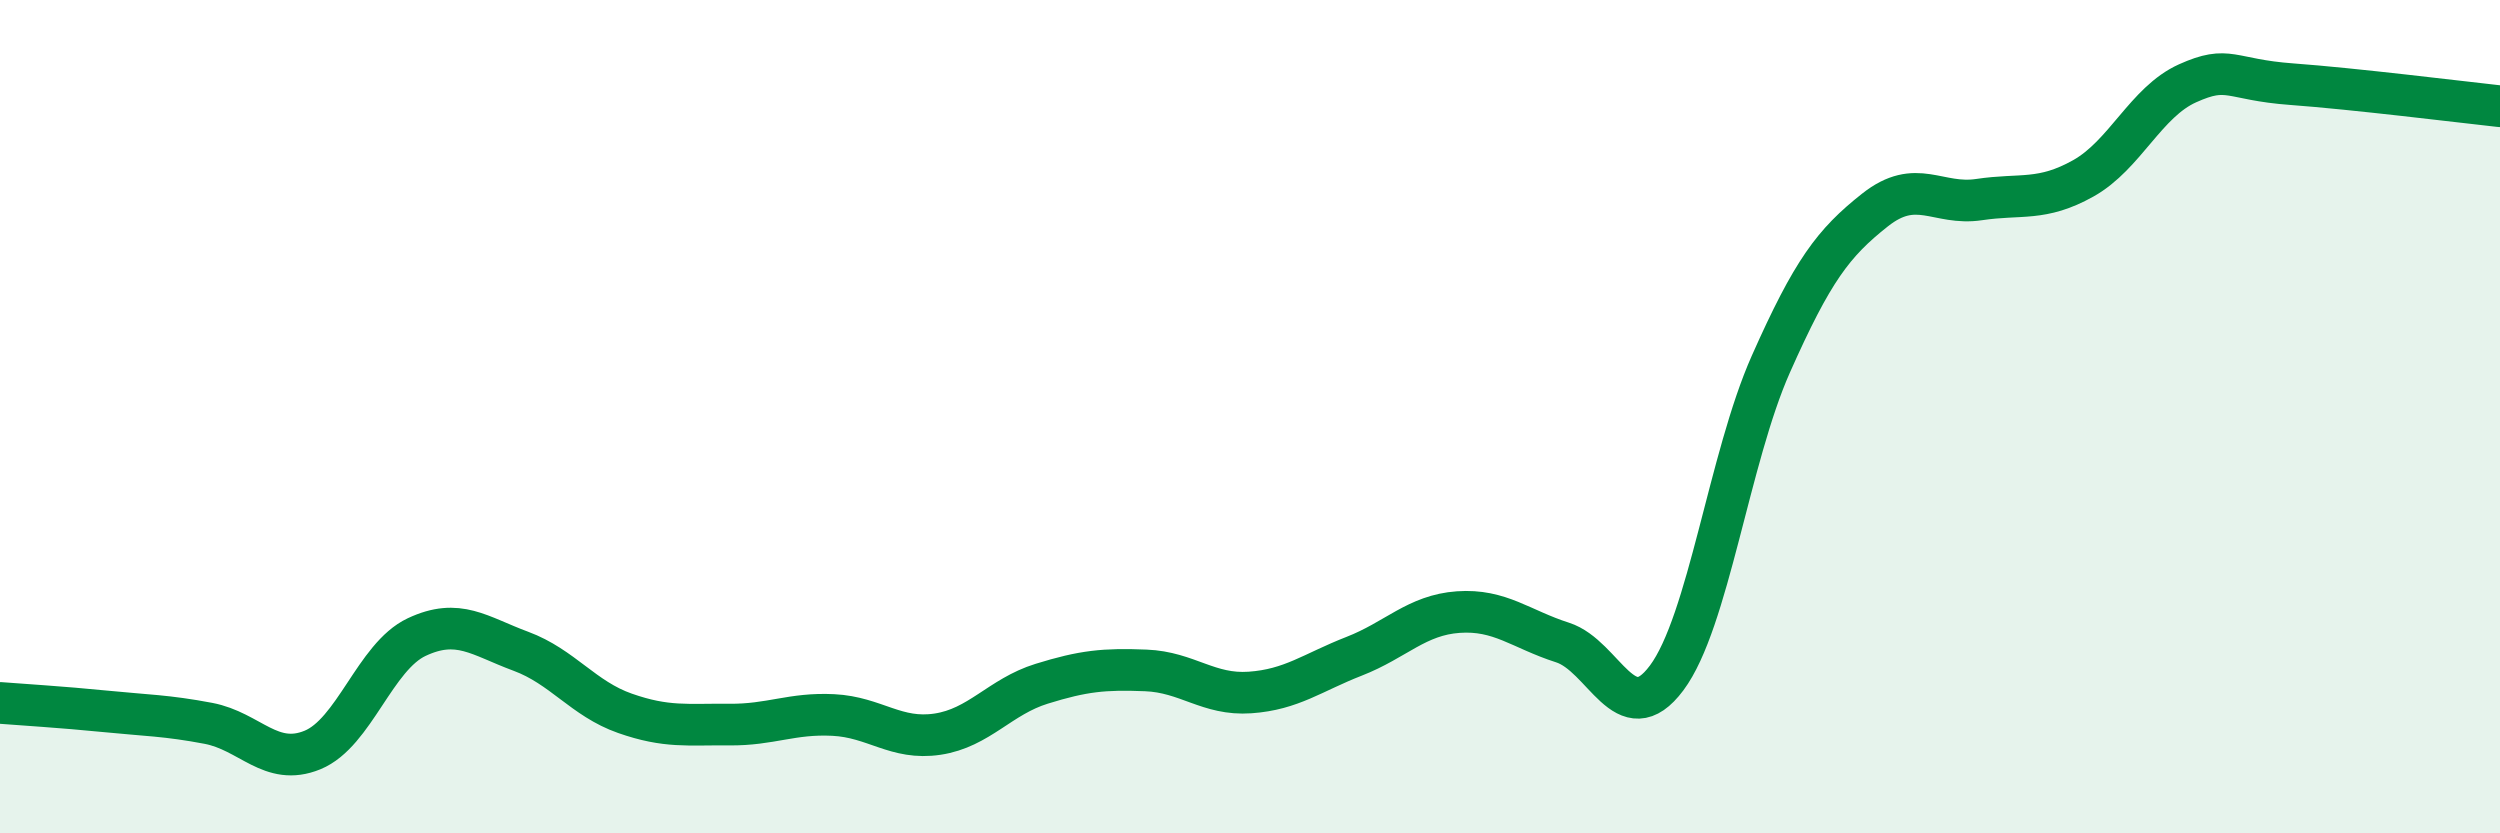
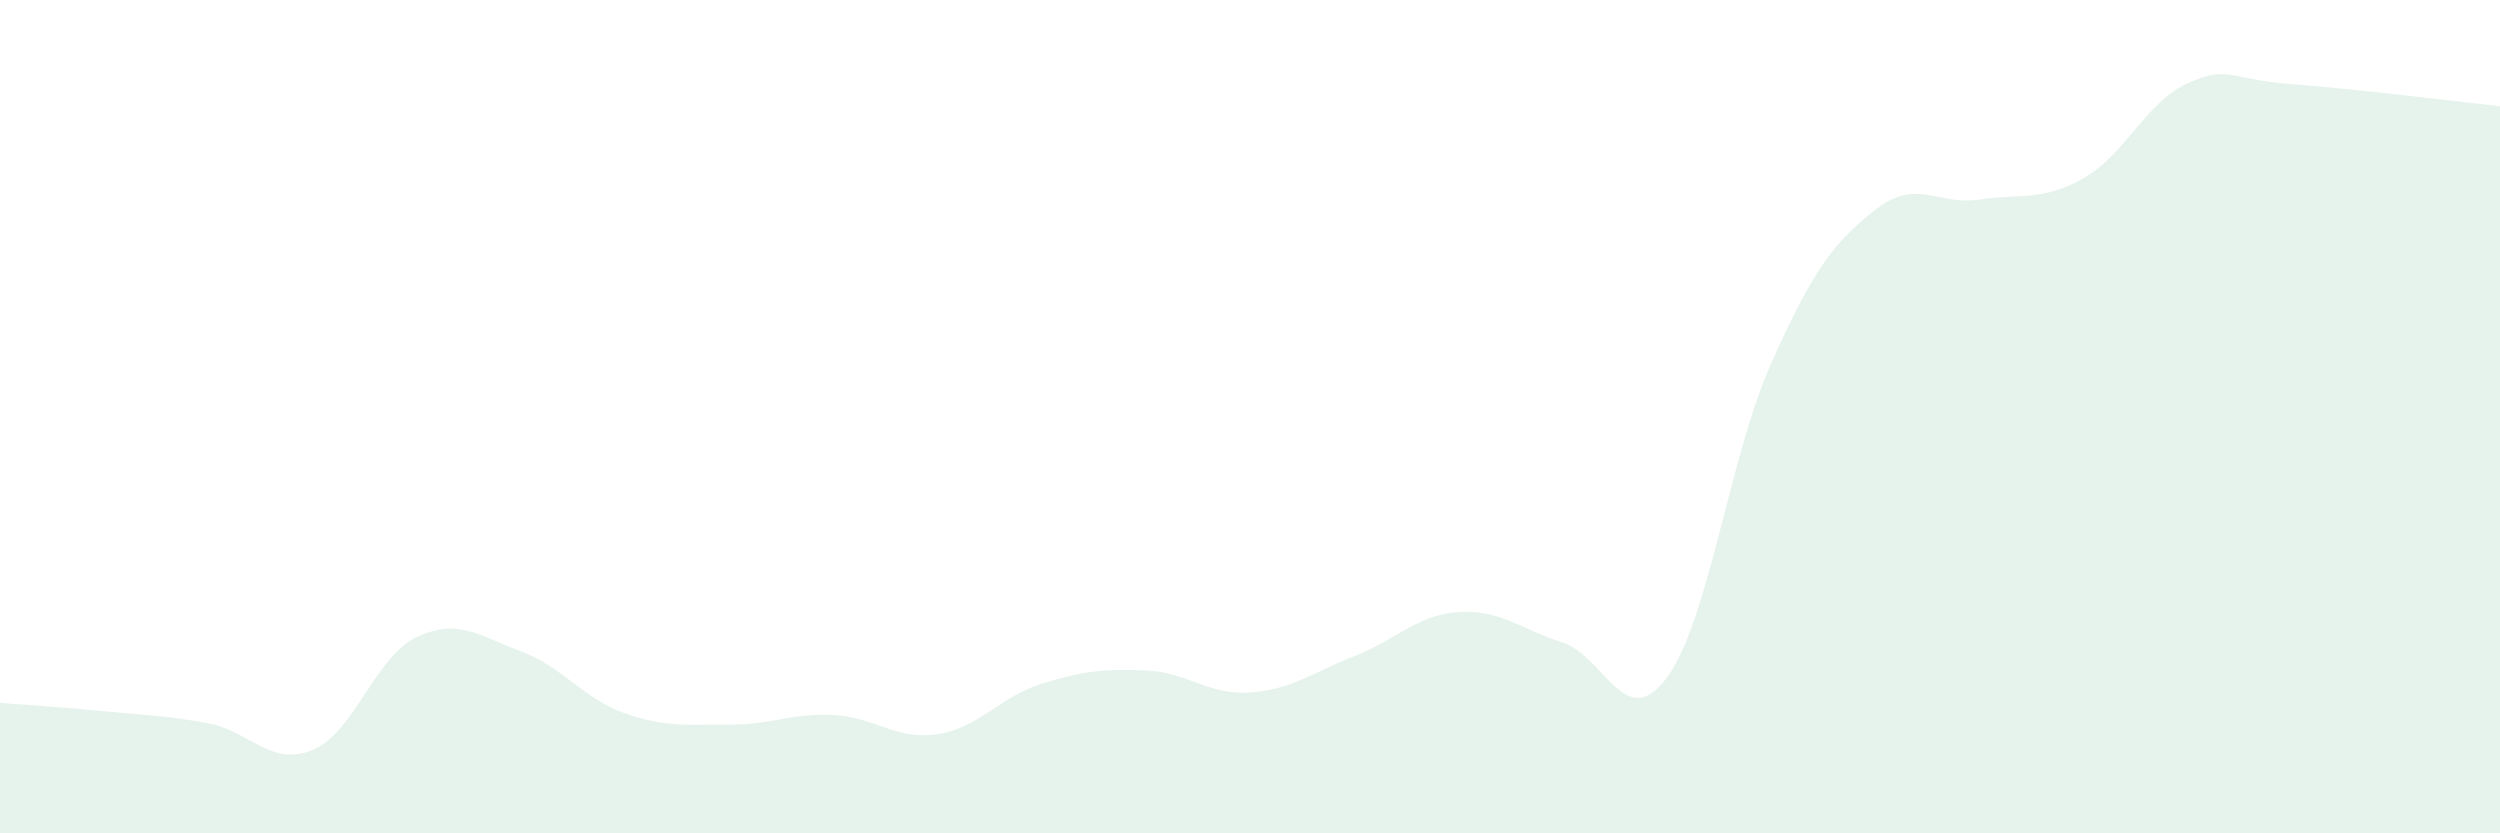
<svg xmlns="http://www.w3.org/2000/svg" width="60" height="20" viewBox="0 0 60 20">
  <path d="M 0,16.87 C 0.5,16.91 1.5,16.97 2.5,17.07 C 3.5,17.17 4,17.17 5,17.36 C 6,17.55 6.5,18.41 7.5,18 C 8.5,17.59 9,15.76 10,15.29 C 11,14.82 11.5,15.26 12.5,15.63 C 13.5,16 14,16.77 15,17.12 C 16,17.47 16.5,17.38 17.5,17.39 C 18.5,17.4 19,17.11 20,17.16 C 21,17.21 21.5,17.77 22.5,17.62 C 23.5,17.47 24,16.72 25,16.41 C 26,16.1 26.5,16.05 27.5,16.09 C 28.5,16.13 29,16.69 30,16.62 C 31,16.55 31.5,16.14 32.5,15.75 C 33.5,15.36 34,14.76 35,14.69 C 36,14.62 36.5,15.1 37.5,15.42 C 38.5,15.74 39,17.61 40,16.27 C 41,14.93 41.5,10.99 42.5,8.74 C 43.5,6.49 44,5.83 45,5.04 C 46,4.25 46.5,4.94 47.5,4.79 C 48.5,4.64 49,4.84 50,4.28 C 51,3.72 51.5,2.45 52.5,2 C 53.5,1.55 53.5,1.91 55,2.02 C 56.5,2.13 59,2.44 60,2.55L60 20L0 20Z" fill="#008740" opacity="0.1" stroke-linecap="round" stroke-linejoin="round" />
-   <path d="M 0,16.87 C 0.5,16.91 1.5,16.97 2.5,17.07 C 3.5,17.17 4,17.17 5,17.36 C 6,17.55 6.5,18.41 7.5,18 C 8.5,17.59 9,15.76 10,15.29 C 11,14.82 11.5,15.26 12.5,15.63 C 13.5,16 14,16.77 15,17.12 C 16,17.47 16.5,17.38 17.5,17.39 C 18.5,17.4 19,17.11 20,17.16 C 21,17.21 21.5,17.77 22.5,17.62 C 23.5,17.47 24,16.72 25,16.41 C 26,16.1 26.5,16.05 27.5,16.09 C 28.5,16.13 29,16.69 30,16.62 C 31,16.55 31.5,16.14 32.5,15.75 C 33.5,15.36 34,14.76 35,14.69 C 36,14.62 36.5,15.1 37.5,15.42 C 38.5,15.74 39,17.61 40,16.27 C 41,14.93 41.5,10.99 42.5,8.74 C 43.5,6.49 44,5.83 45,5.04 C 46,4.25 46.5,4.94 47.5,4.79 C 48.5,4.64 49,4.84 50,4.28 C 51,3.72 51.5,2.45 52.5,2 C 53.5,1.55 53.5,1.91 55,2.02 C 56.5,2.13 59,2.44 60,2.55" stroke="#008740" stroke-width="1" fill="none" stroke-linecap="round" stroke-linejoin="round" />
</svg>